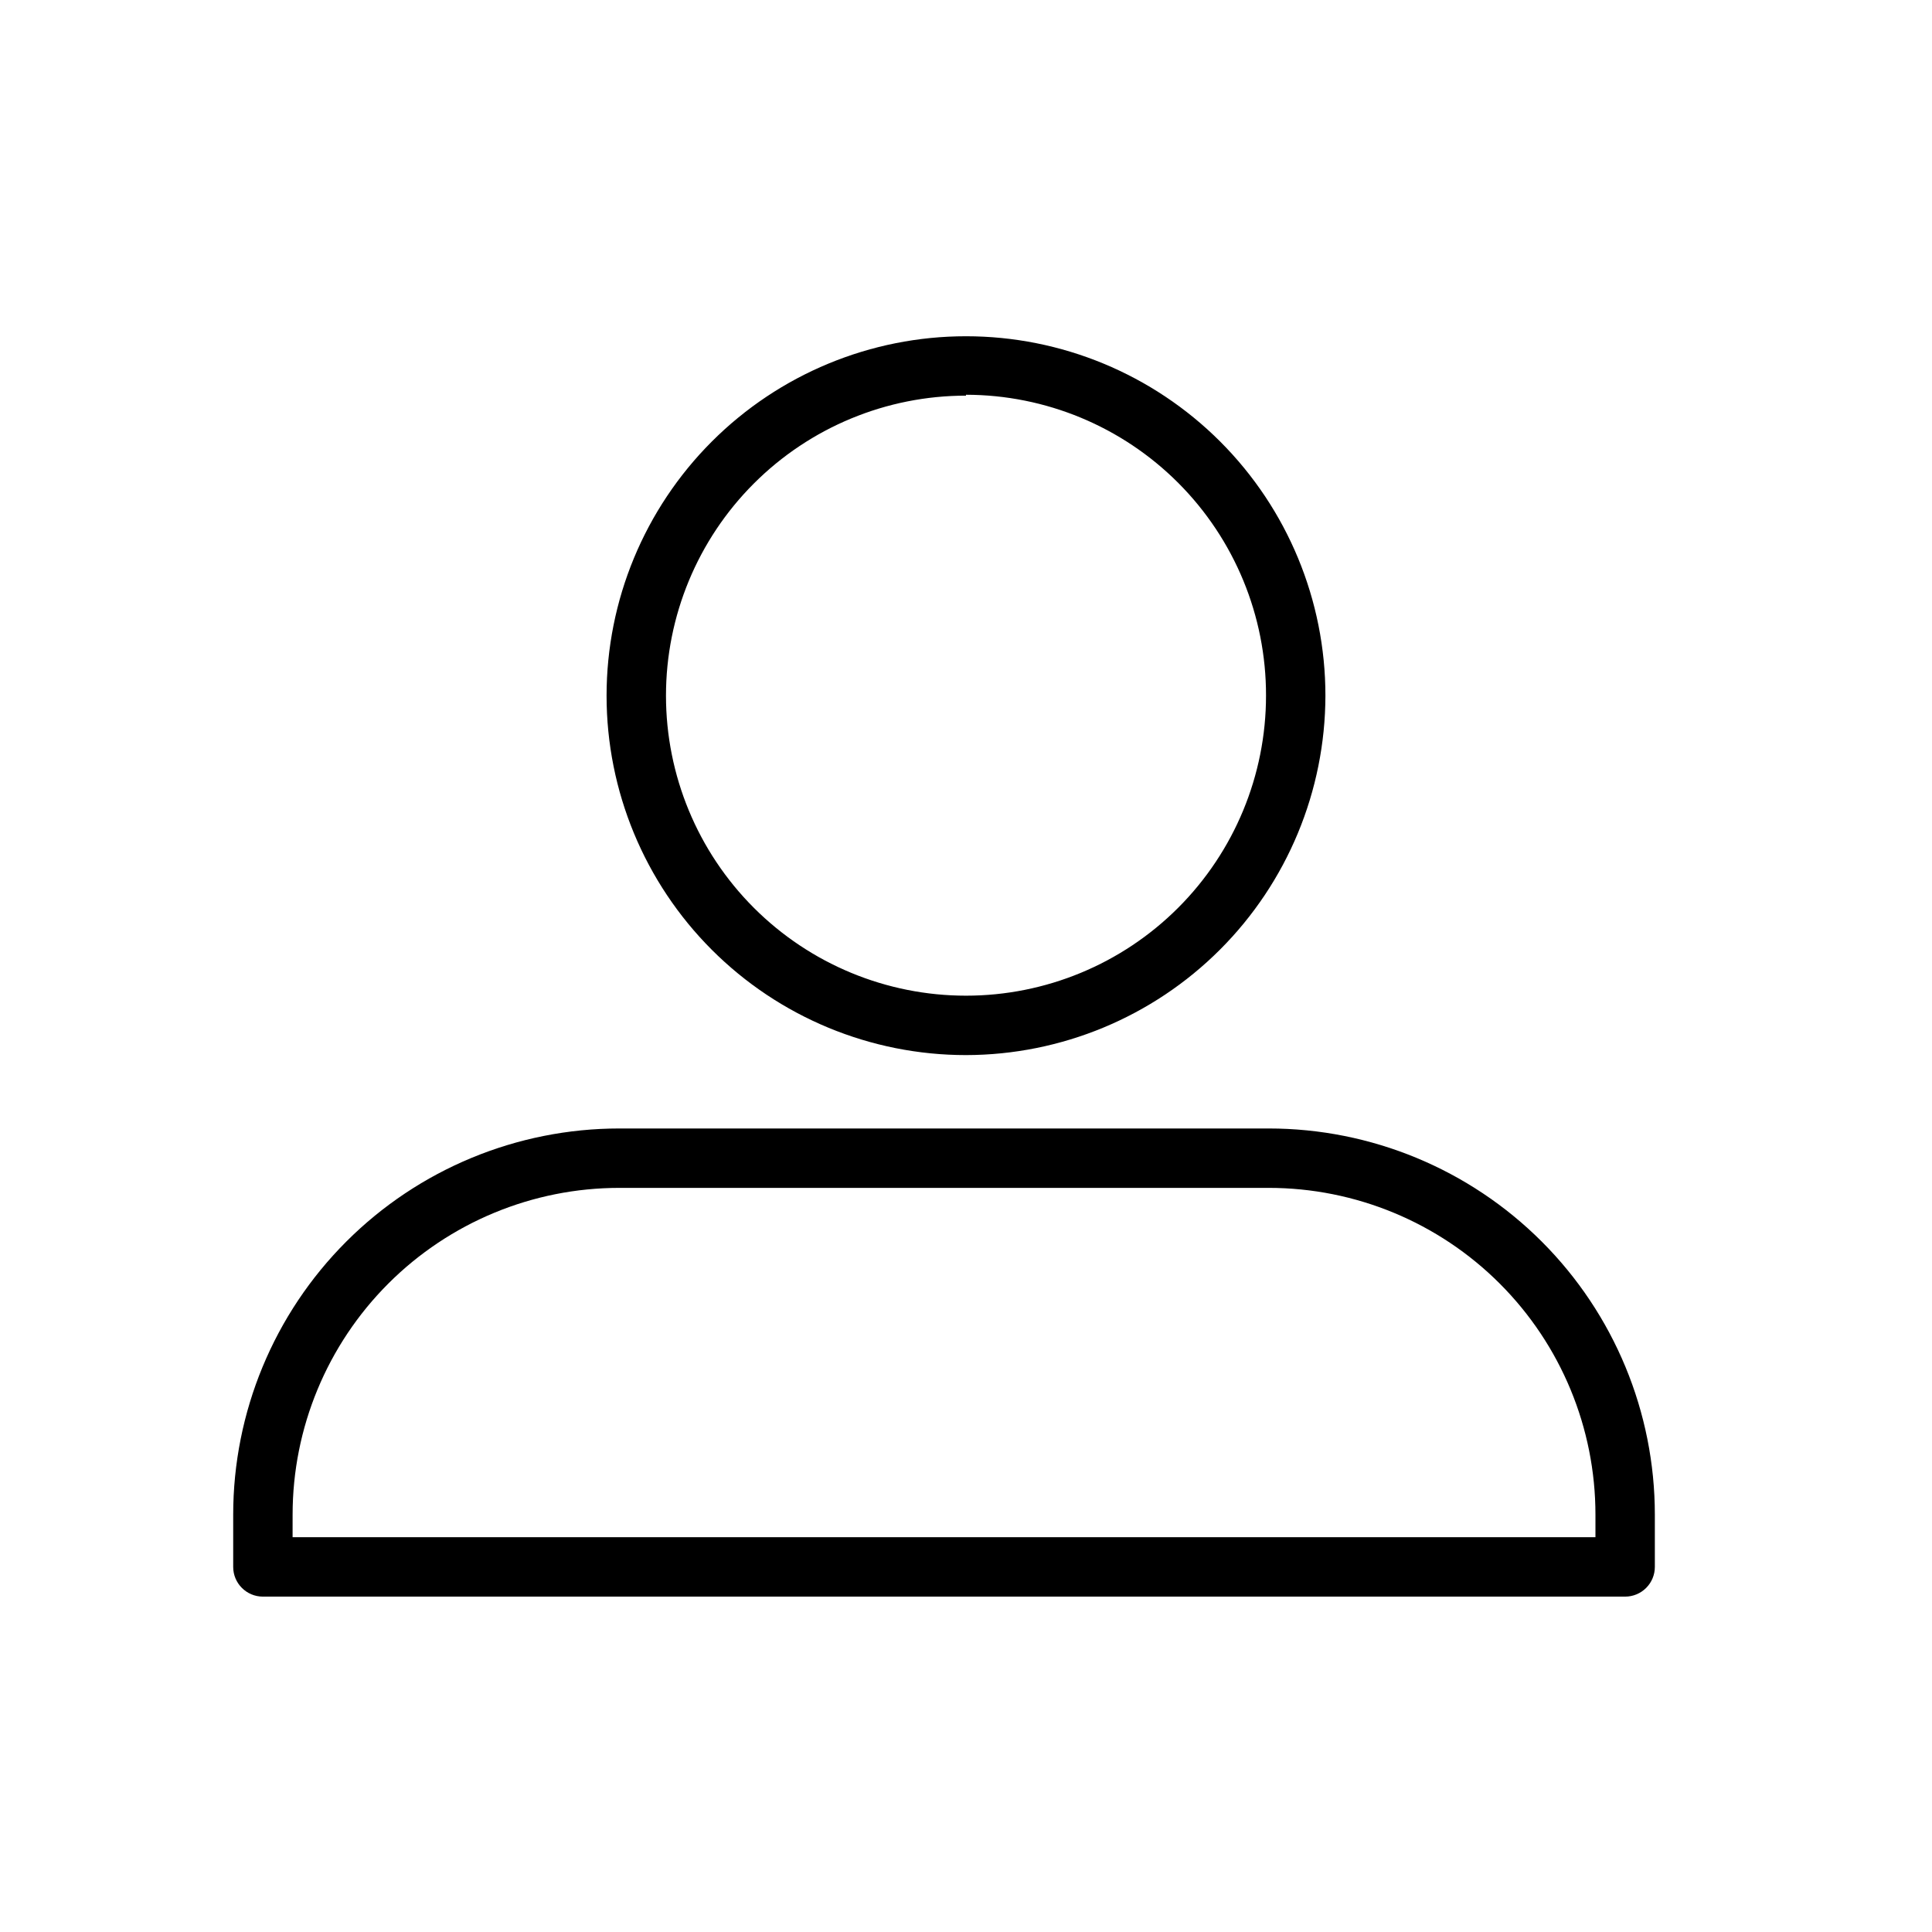
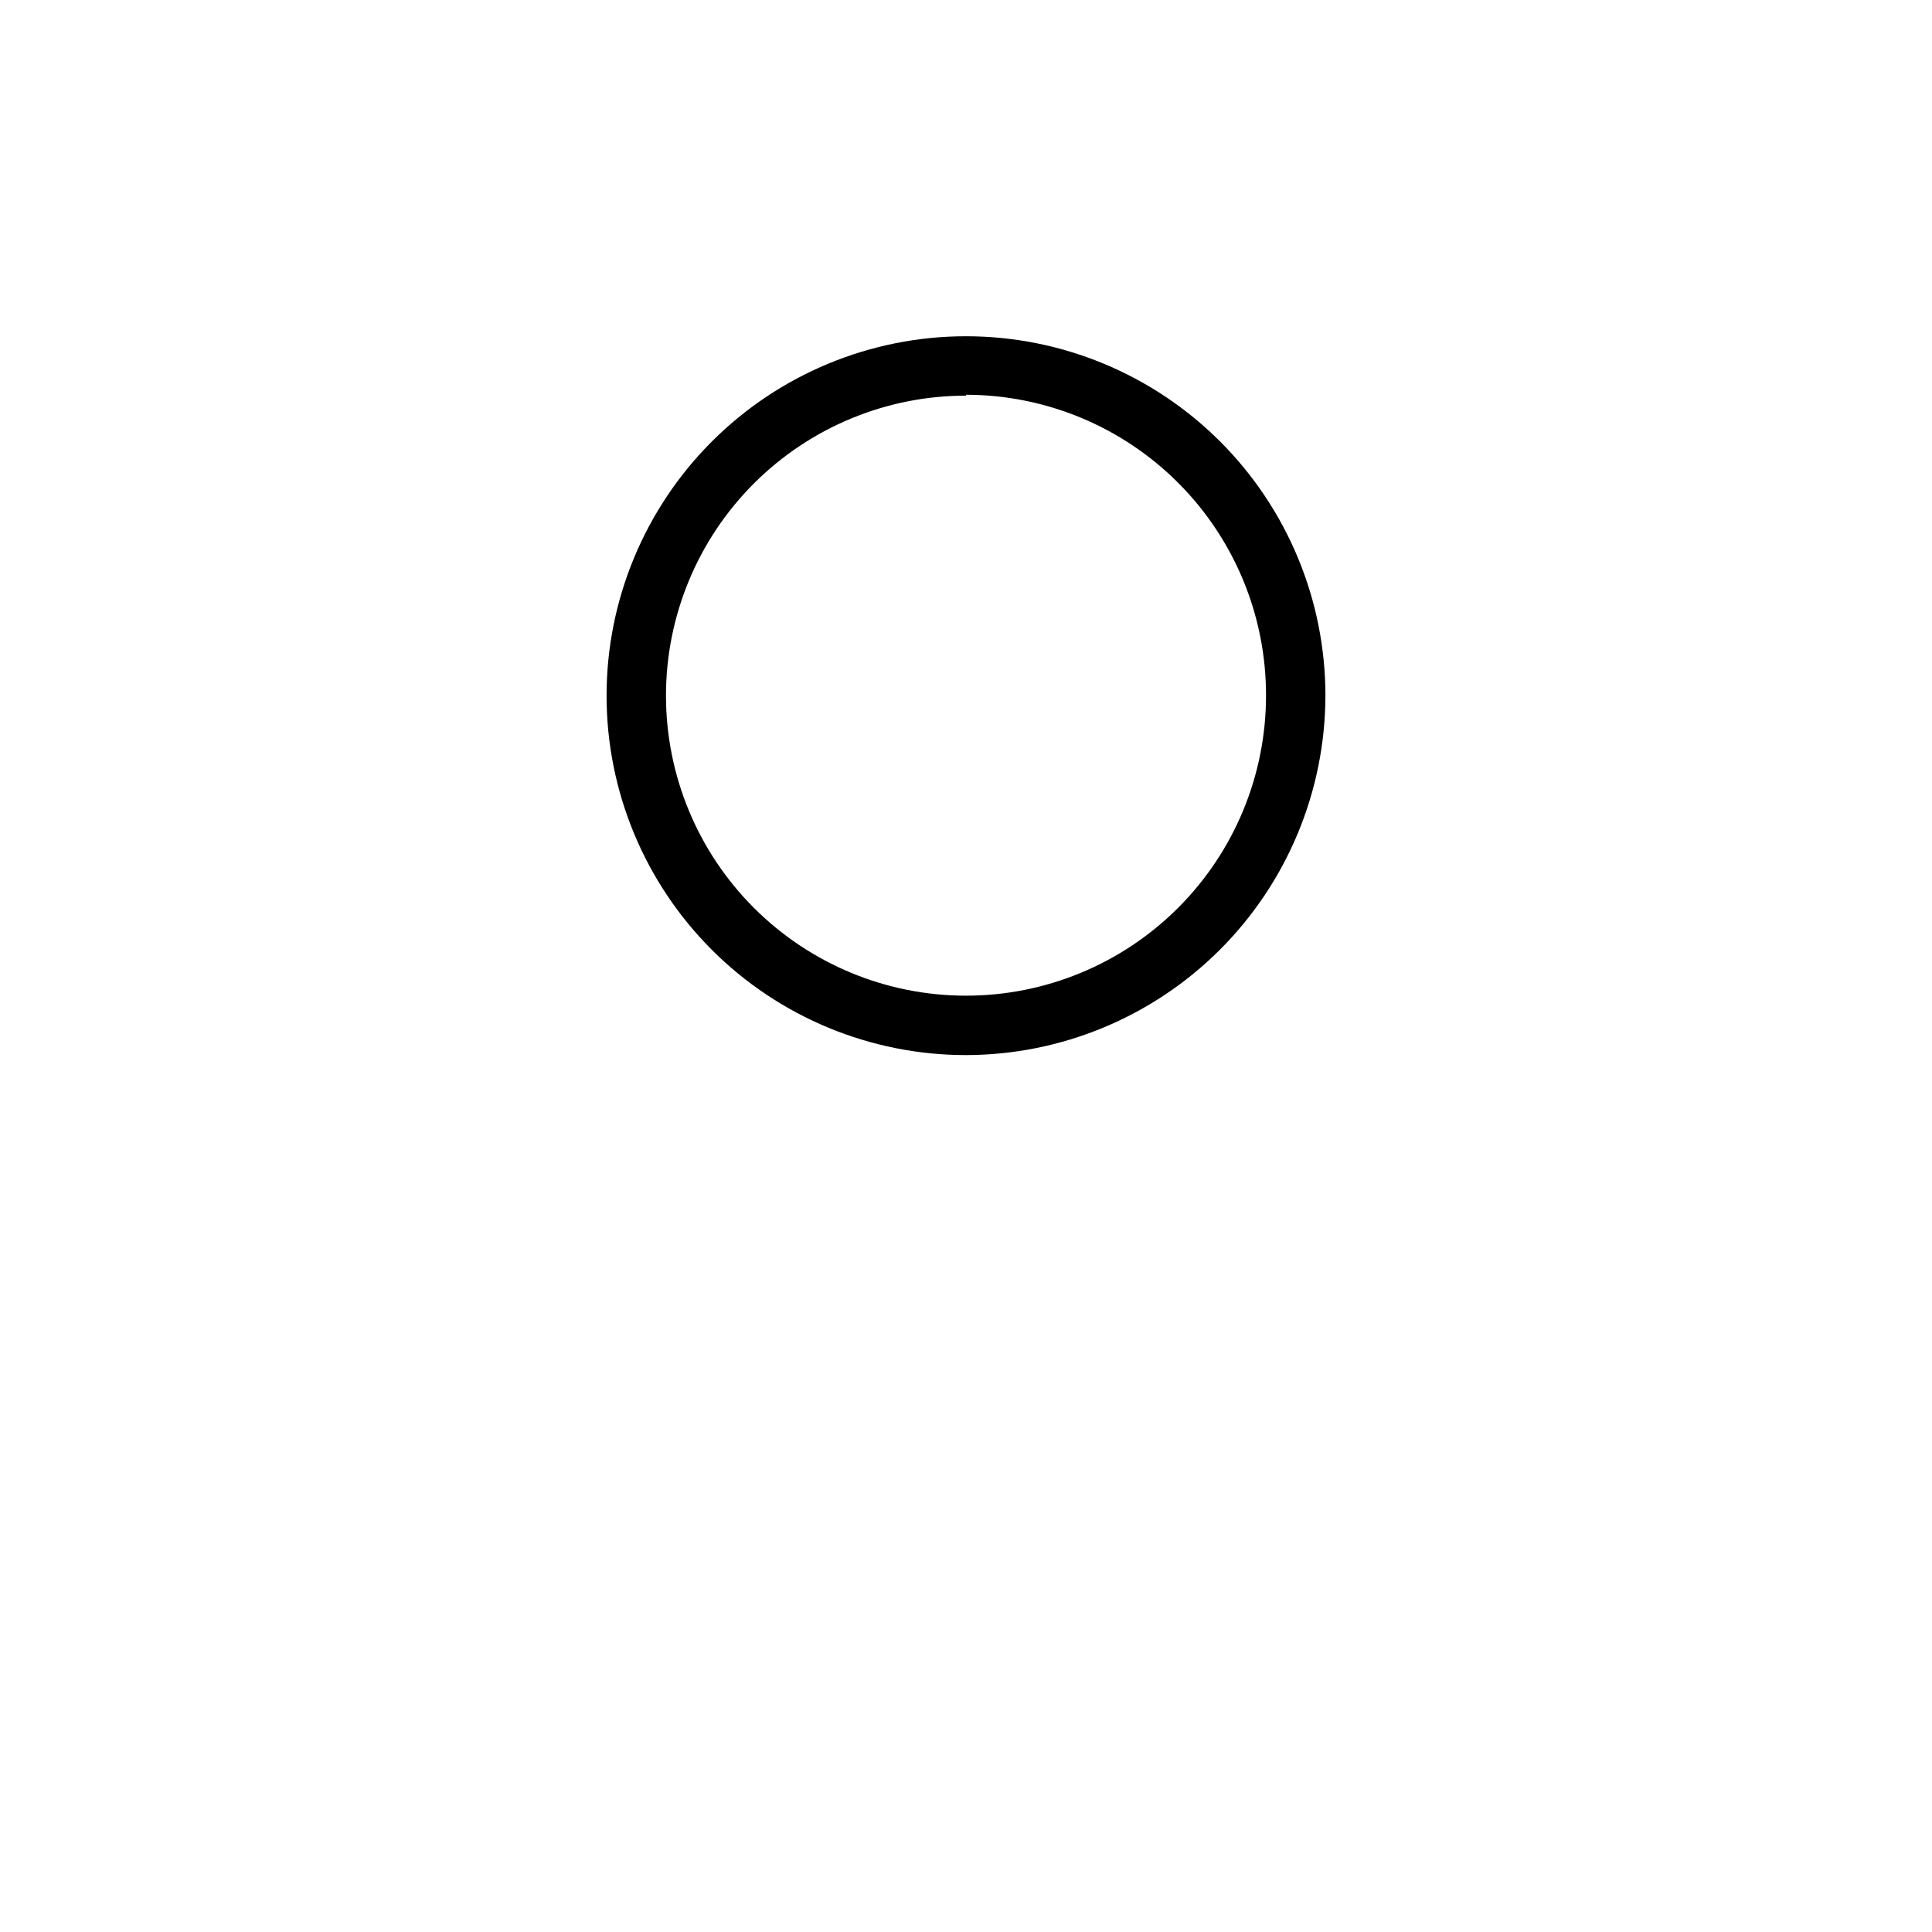
<svg xmlns="http://www.w3.org/2000/svg" fill="#000000" width="800px" height="800px" version="1.1" viewBox="144 144 512 512">
  <g>
    <path d="m400 423.61c-25.266 0-49.492-10.035-67.355-27.898-17.863-17.863-27.898-42.09-27.898-67.352s10.035-49.488 27.898-67.352 42.09-27.898 67.355-27.898c25.262 0 49.488 10.035 67.352 27.898 17.863 17.863 27.898 42.09 27.898 67.352-0.043 25.25-10.09 49.453-27.945 67.309-17.852 17.852-42.059 27.902-67.305 27.941zm0-174.76c-21.09 0-41.312 8.375-56.223 23.289-14.91 14.91-23.285 35.133-23.285 56.219 0 21.086 8.375 41.309 23.285 56.219 14.91 14.91 35.133 23.289 56.223 23.289 21.086 0 41.309-8.379 56.219-23.289 14.91-14.91 23.289-35.133 23.289-56.219 0.039-21.121-8.316-41.395-23.23-56.352-14.91-14.957-35.156-23.371-56.277-23.391z" />
-     <path d="m574.68 567.12h-361.01c-4.348 0-7.871-3.523-7.871-7.871v-13.855c0-27.141 10.781-53.172 29.973-72.363 19.191-19.191 45.223-29.973 72.363-29.973h172.08c27.141 0 53.172 10.781 72.363 29.973s29.973 45.223 29.973 72.363v13.855c0 2.086-0.828 4.09-2.305 5.566-1.477 1.477-3.481 2.305-5.566 2.305zm-353.14-15.742h345.27v-5.984c0-22.965-9.125-44.992-25.363-61.23-16.238-16.238-38.266-25.363-61.23-25.363h-172.08c-22.965 0-44.992 9.125-61.23 25.363-16.238 16.238-25.363 38.266-25.363 61.23z" />
  </g>
</svg>